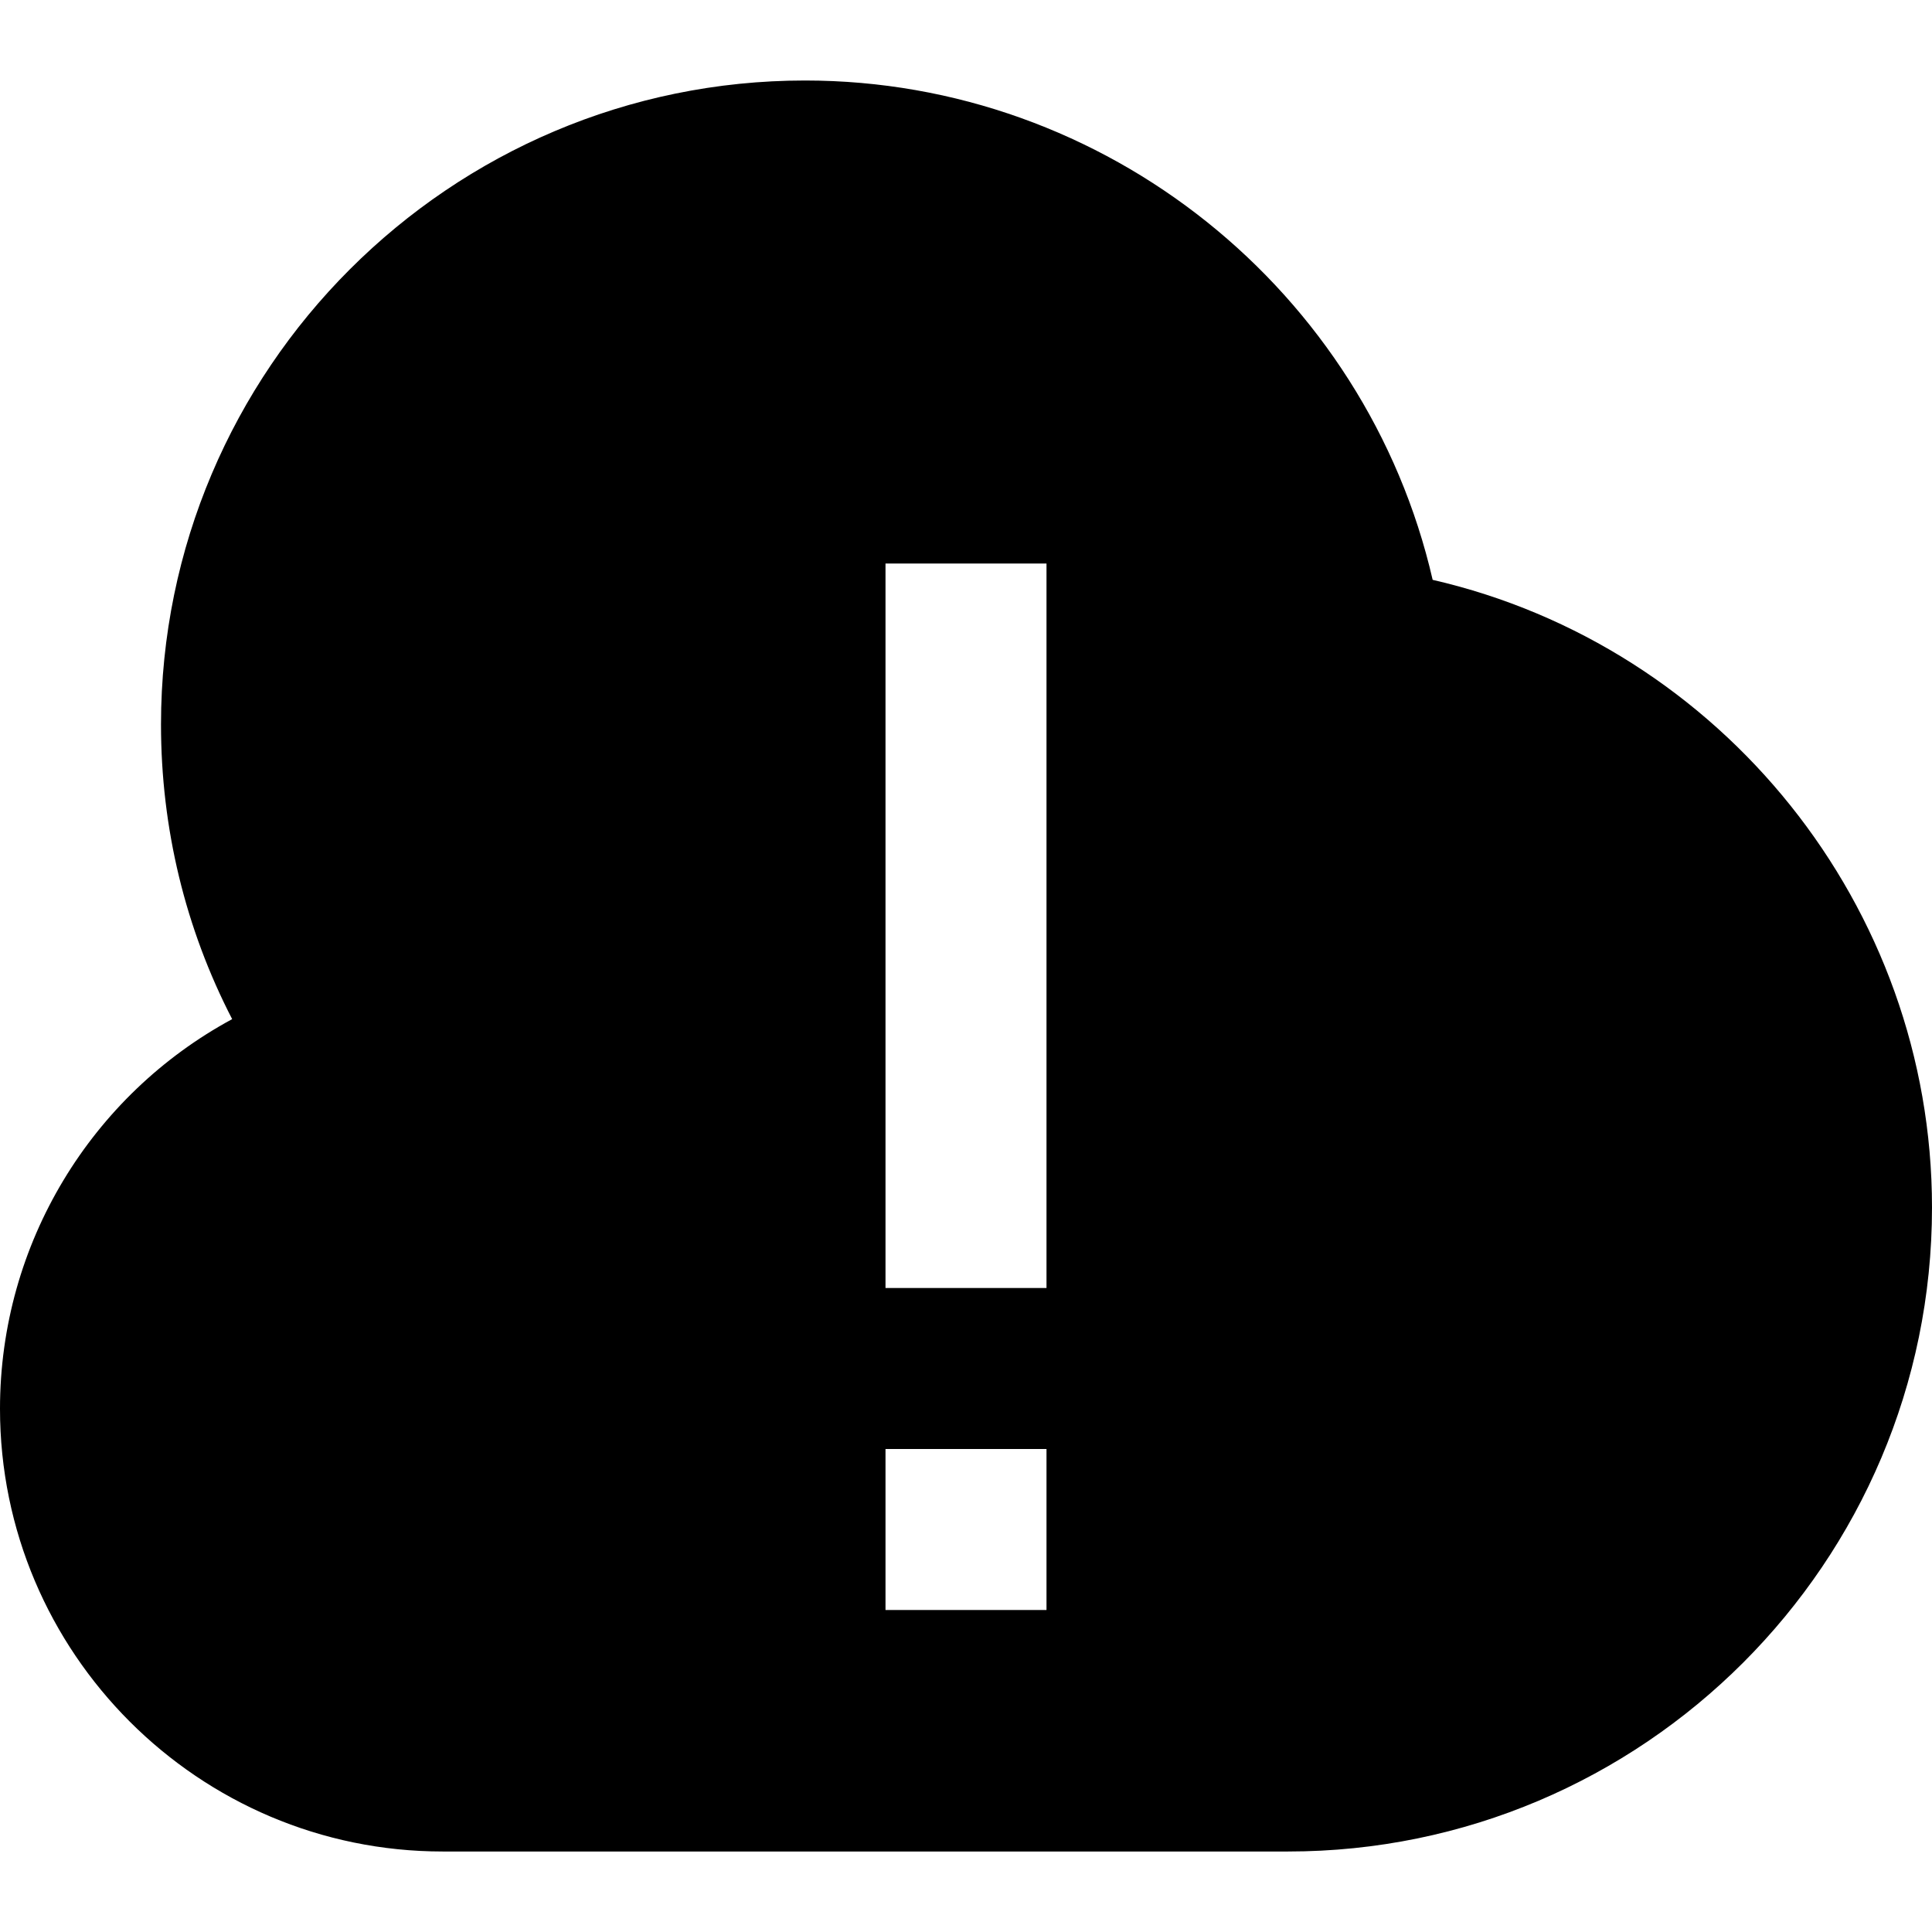
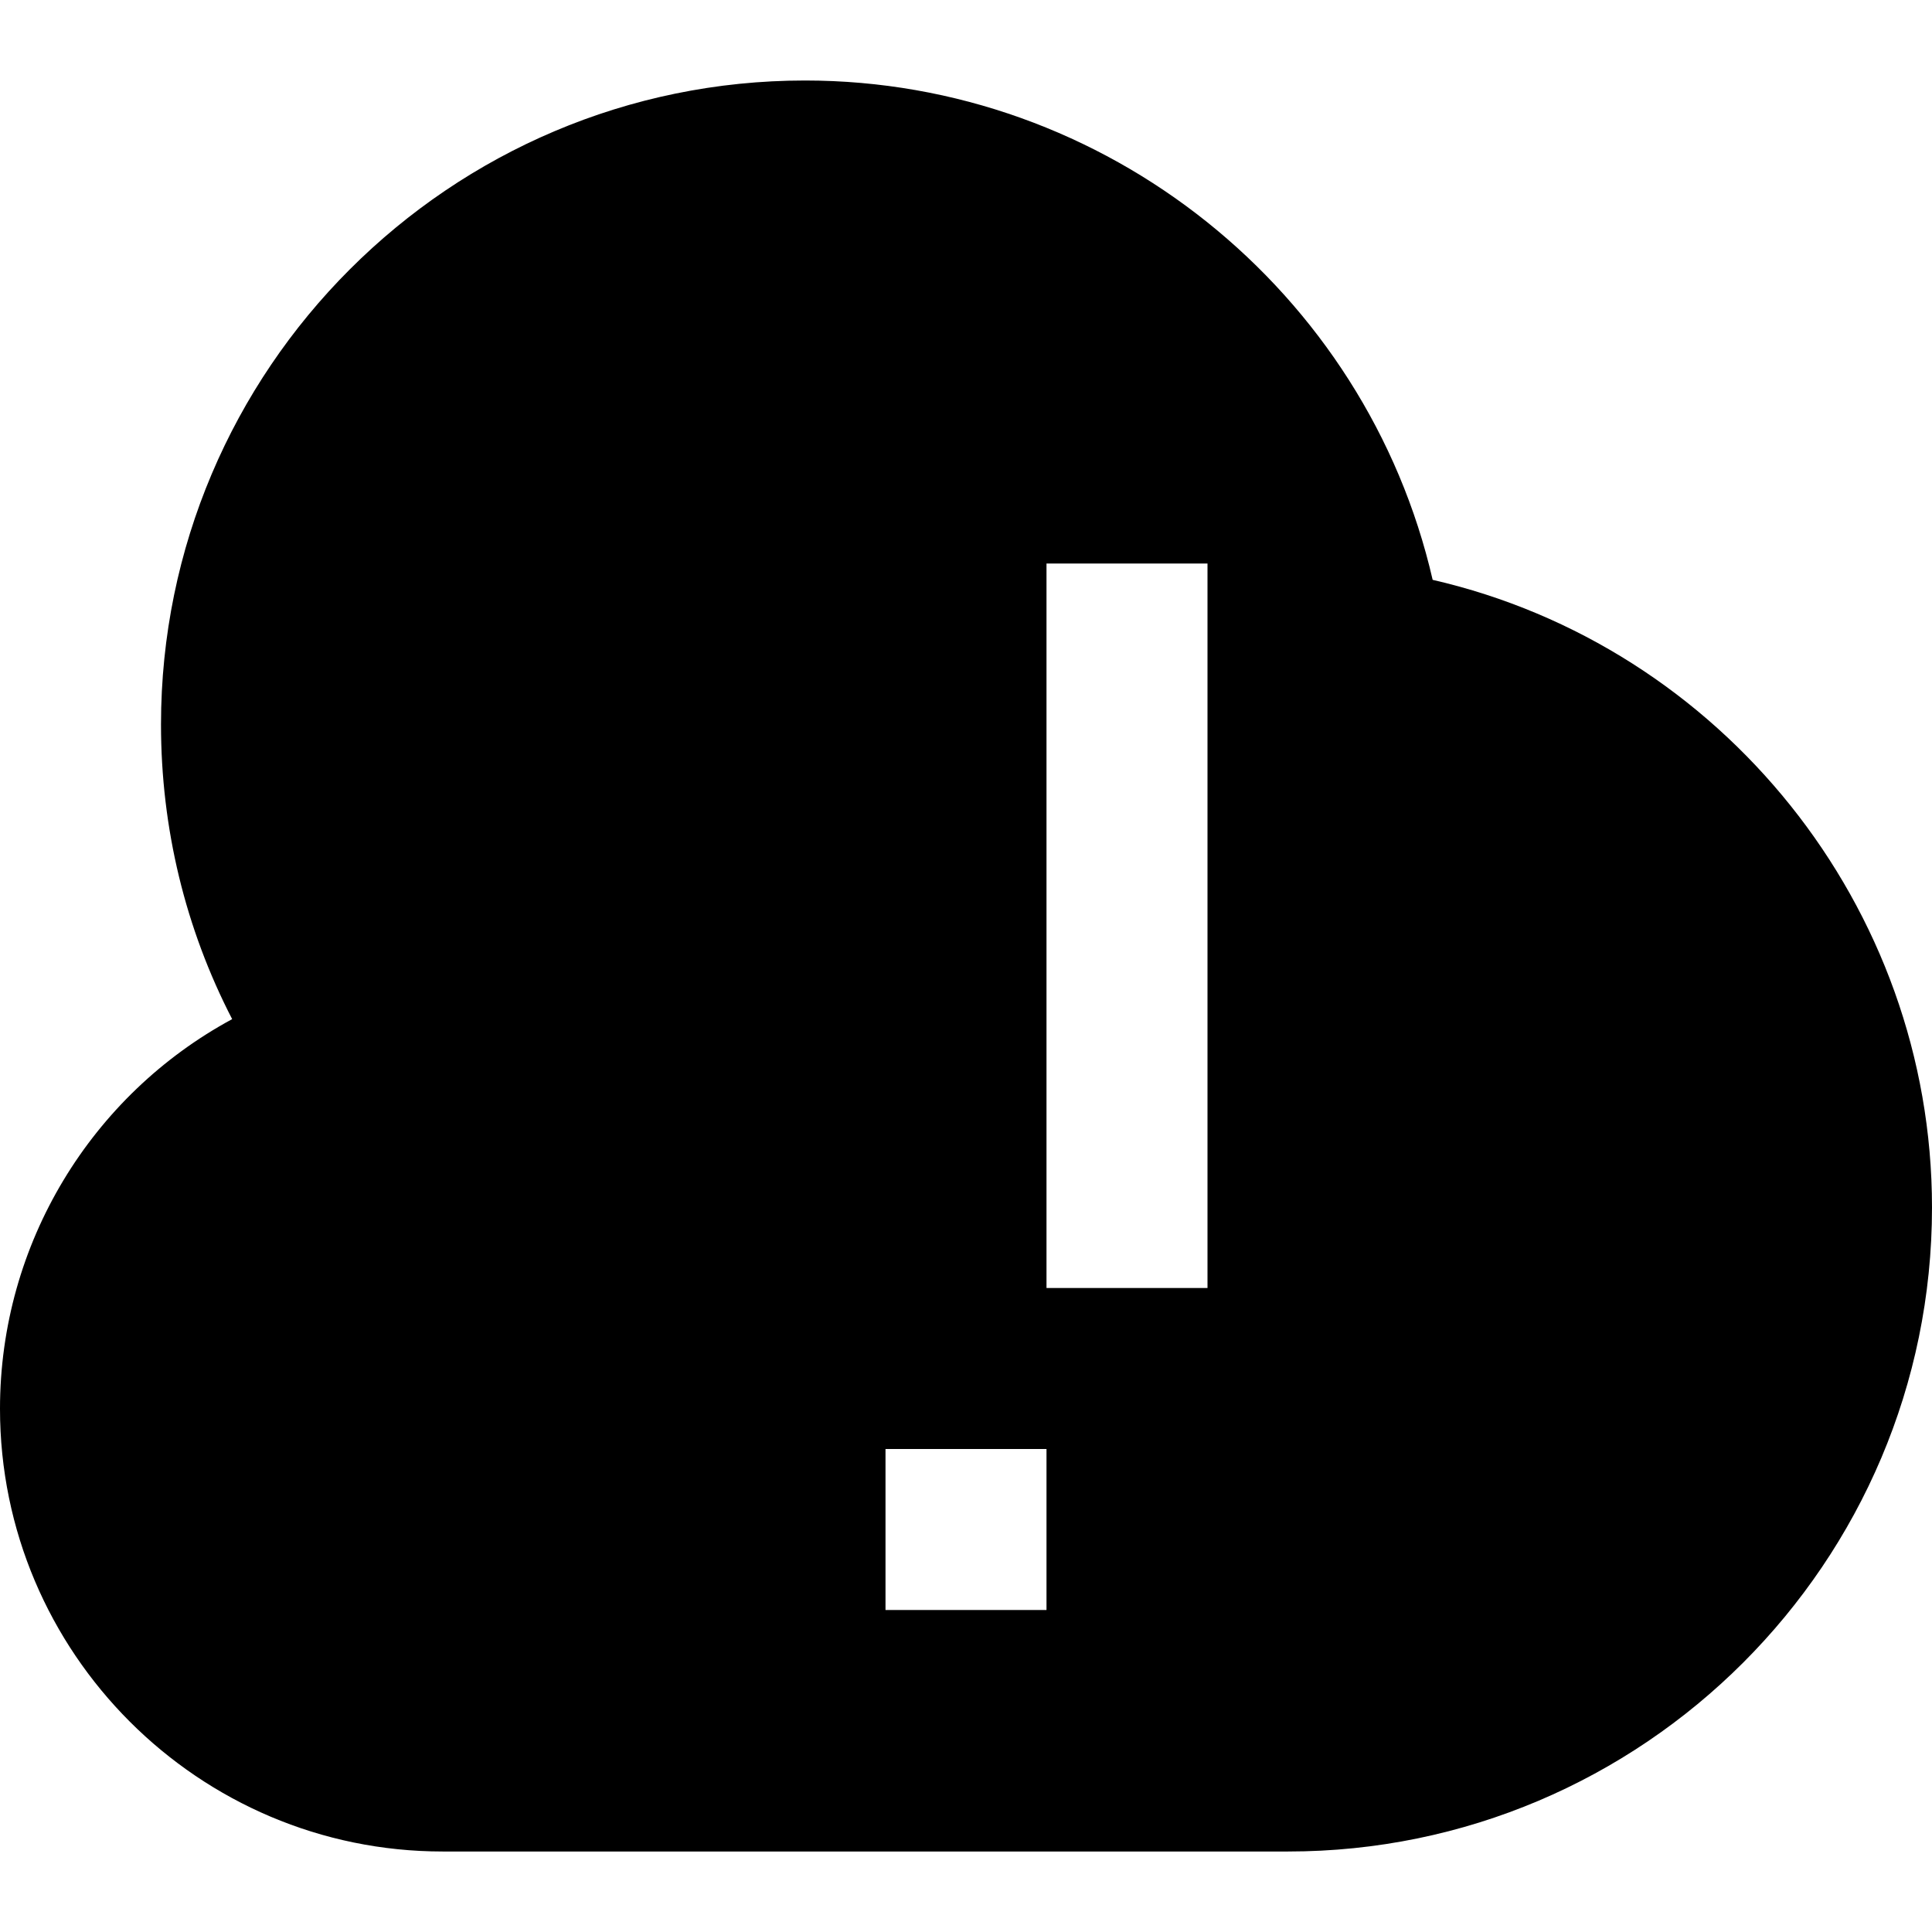
<svg xmlns="http://www.w3.org/2000/svg" id="Layer_1" data-name="Layer 1" viewBox="0 0 24 24" width="512" height="512">
-   <path d="m17.797,7.203c-.824-3.584-4.054-6.203-7.797-6.203C5.589,1,2,4.589,2,9c0,1.29.303,2.535.884,3.66-1.746.943-2.884,2.786-2.884,4.84,0,3.032,2.467,5.5,5.5,5.5h10.5c4.411,0,8-3.589,8-8,0-3.743-2.62-6.973-6.203-7.797Zm-4.797,12.797h-2v-2h2v2Zm0-4h-2V7h2v9Z" />
+   <path d="m17.797,7.203c-.824-3.584-4.054-6.203-7.797-6.203C5.589,1,2,4.589,2,9c0,1.29.303,2.535.884,3.66-1.746.943-2.884,2.786-2.884,4.84,0,3.032,2.467,5.5,5.5,5.5h10.5c4.411,0,8-3.589,8-8,0-3.743-2.62-6.973-6.203-7.797Zm-4.797,12.797h-2v-2h2v2Zm0-4V7h2v9Z" />
</svg>